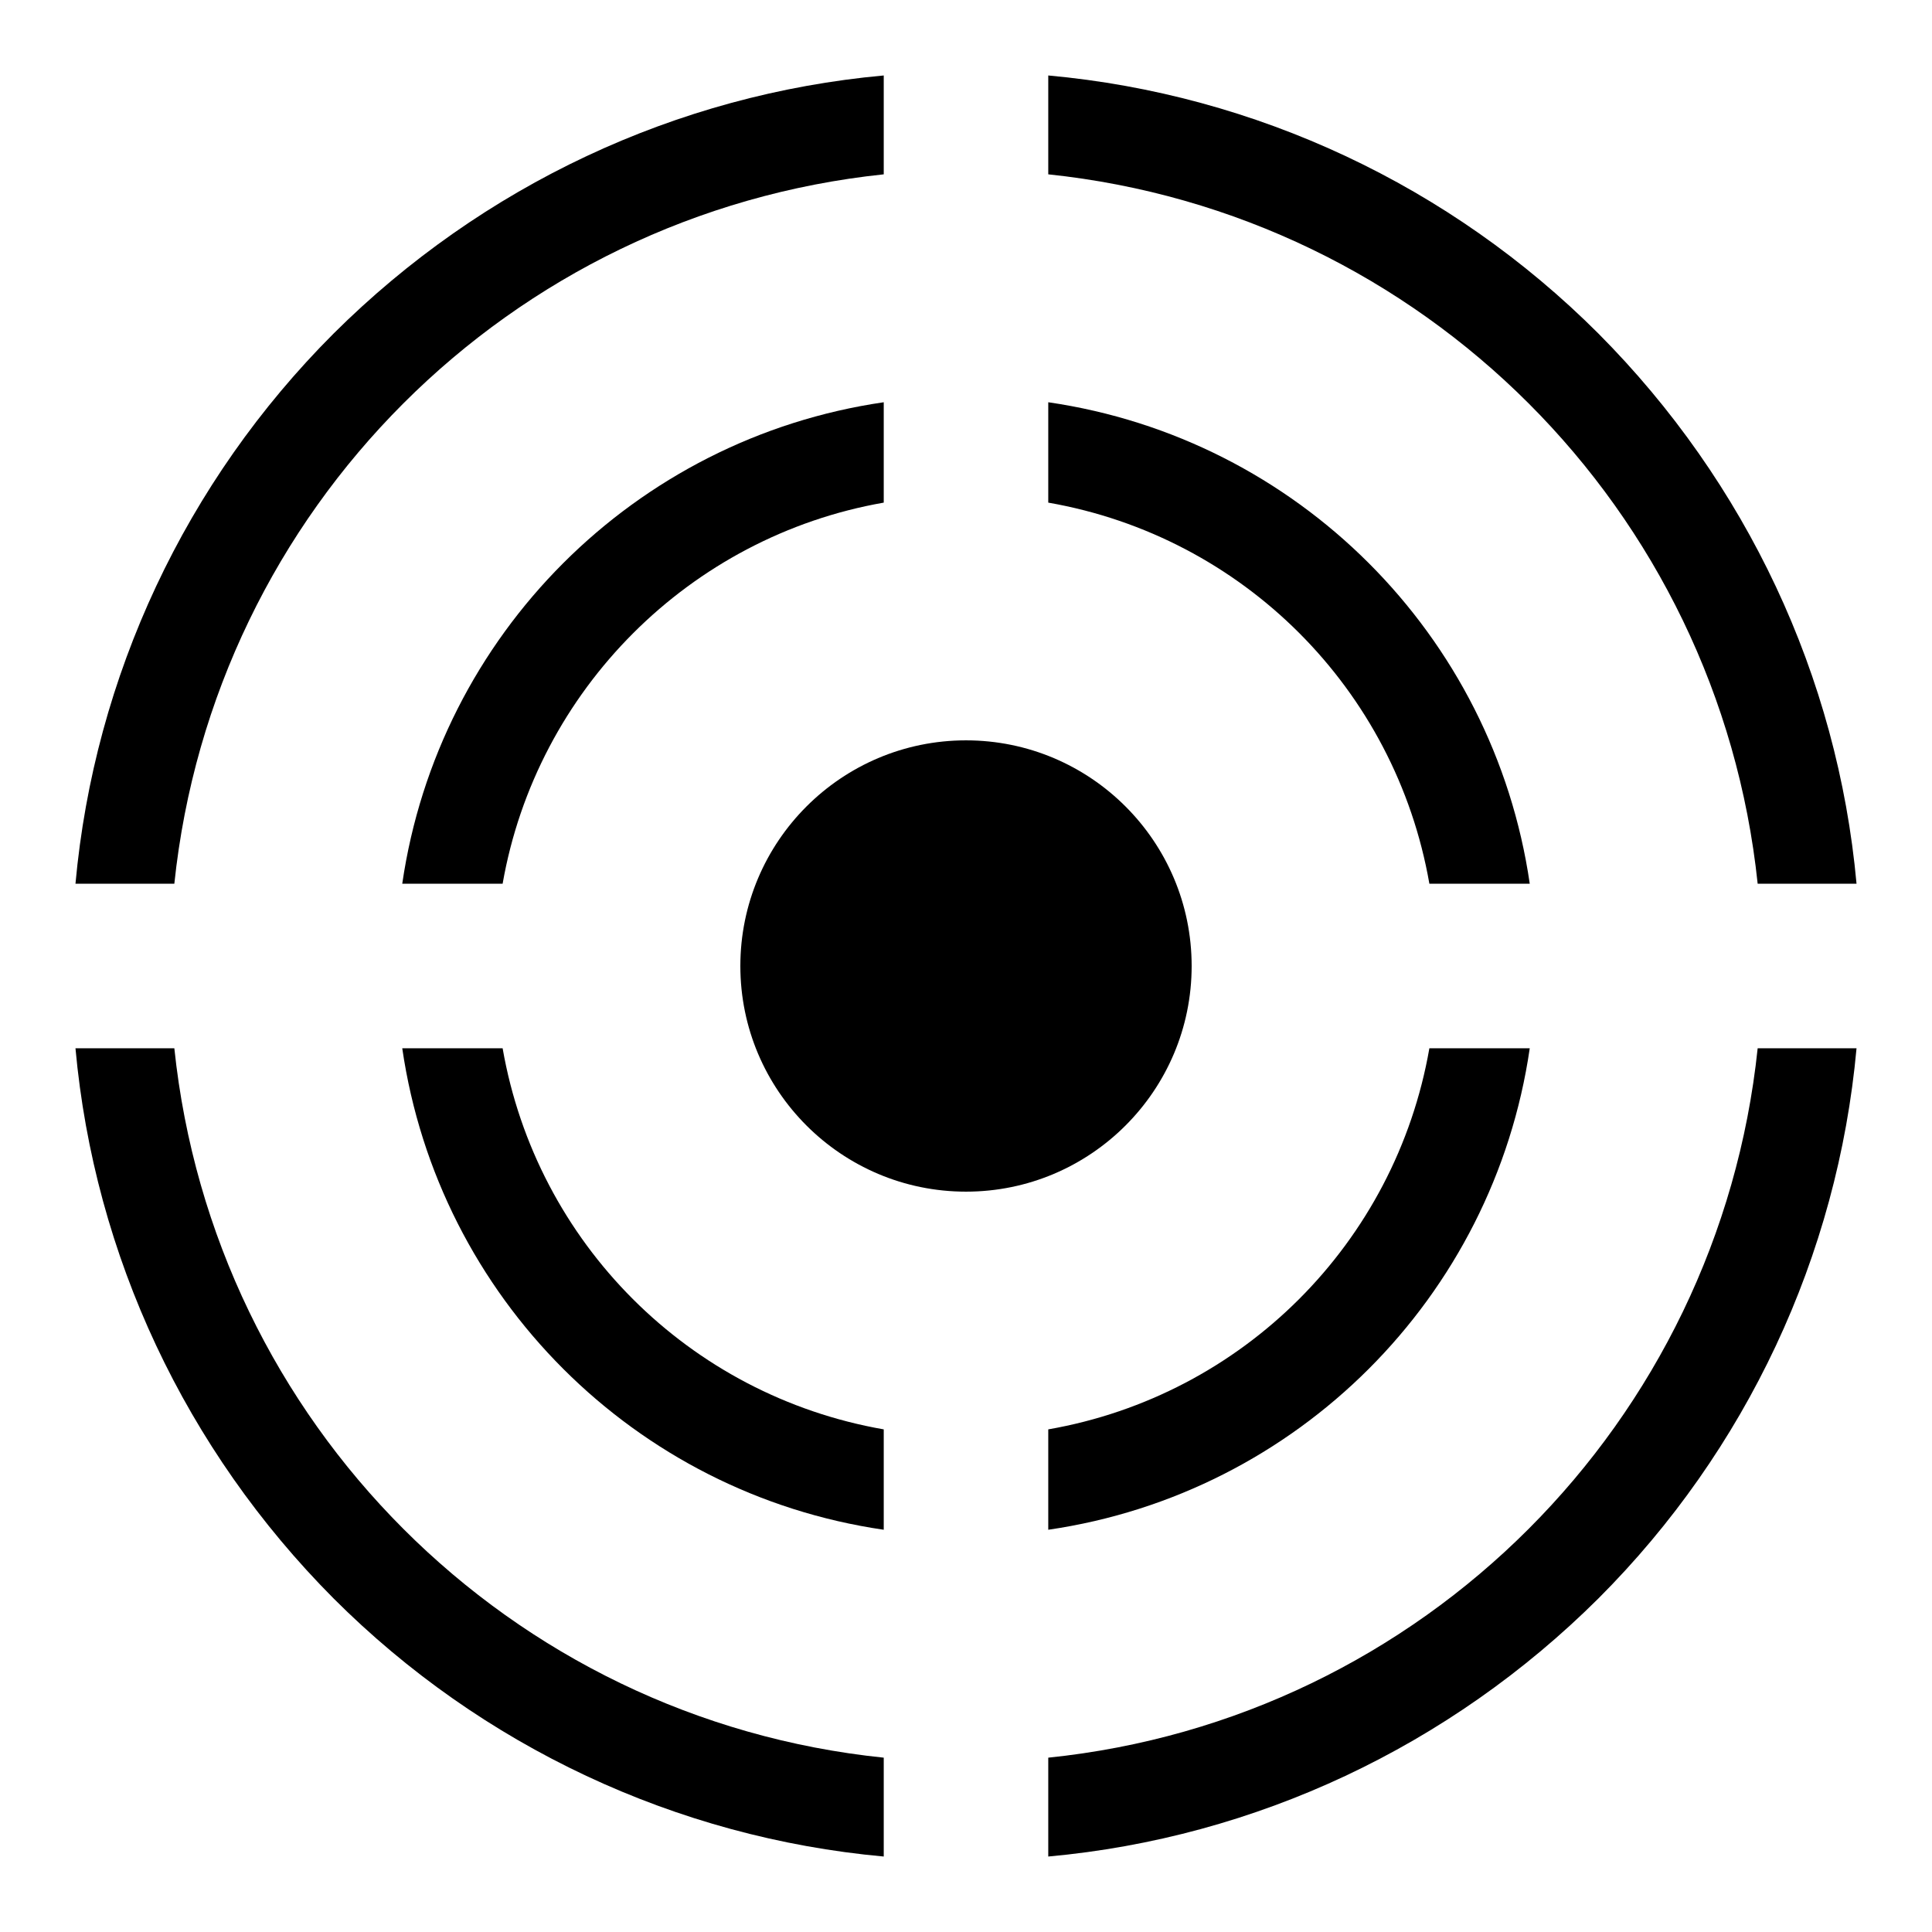
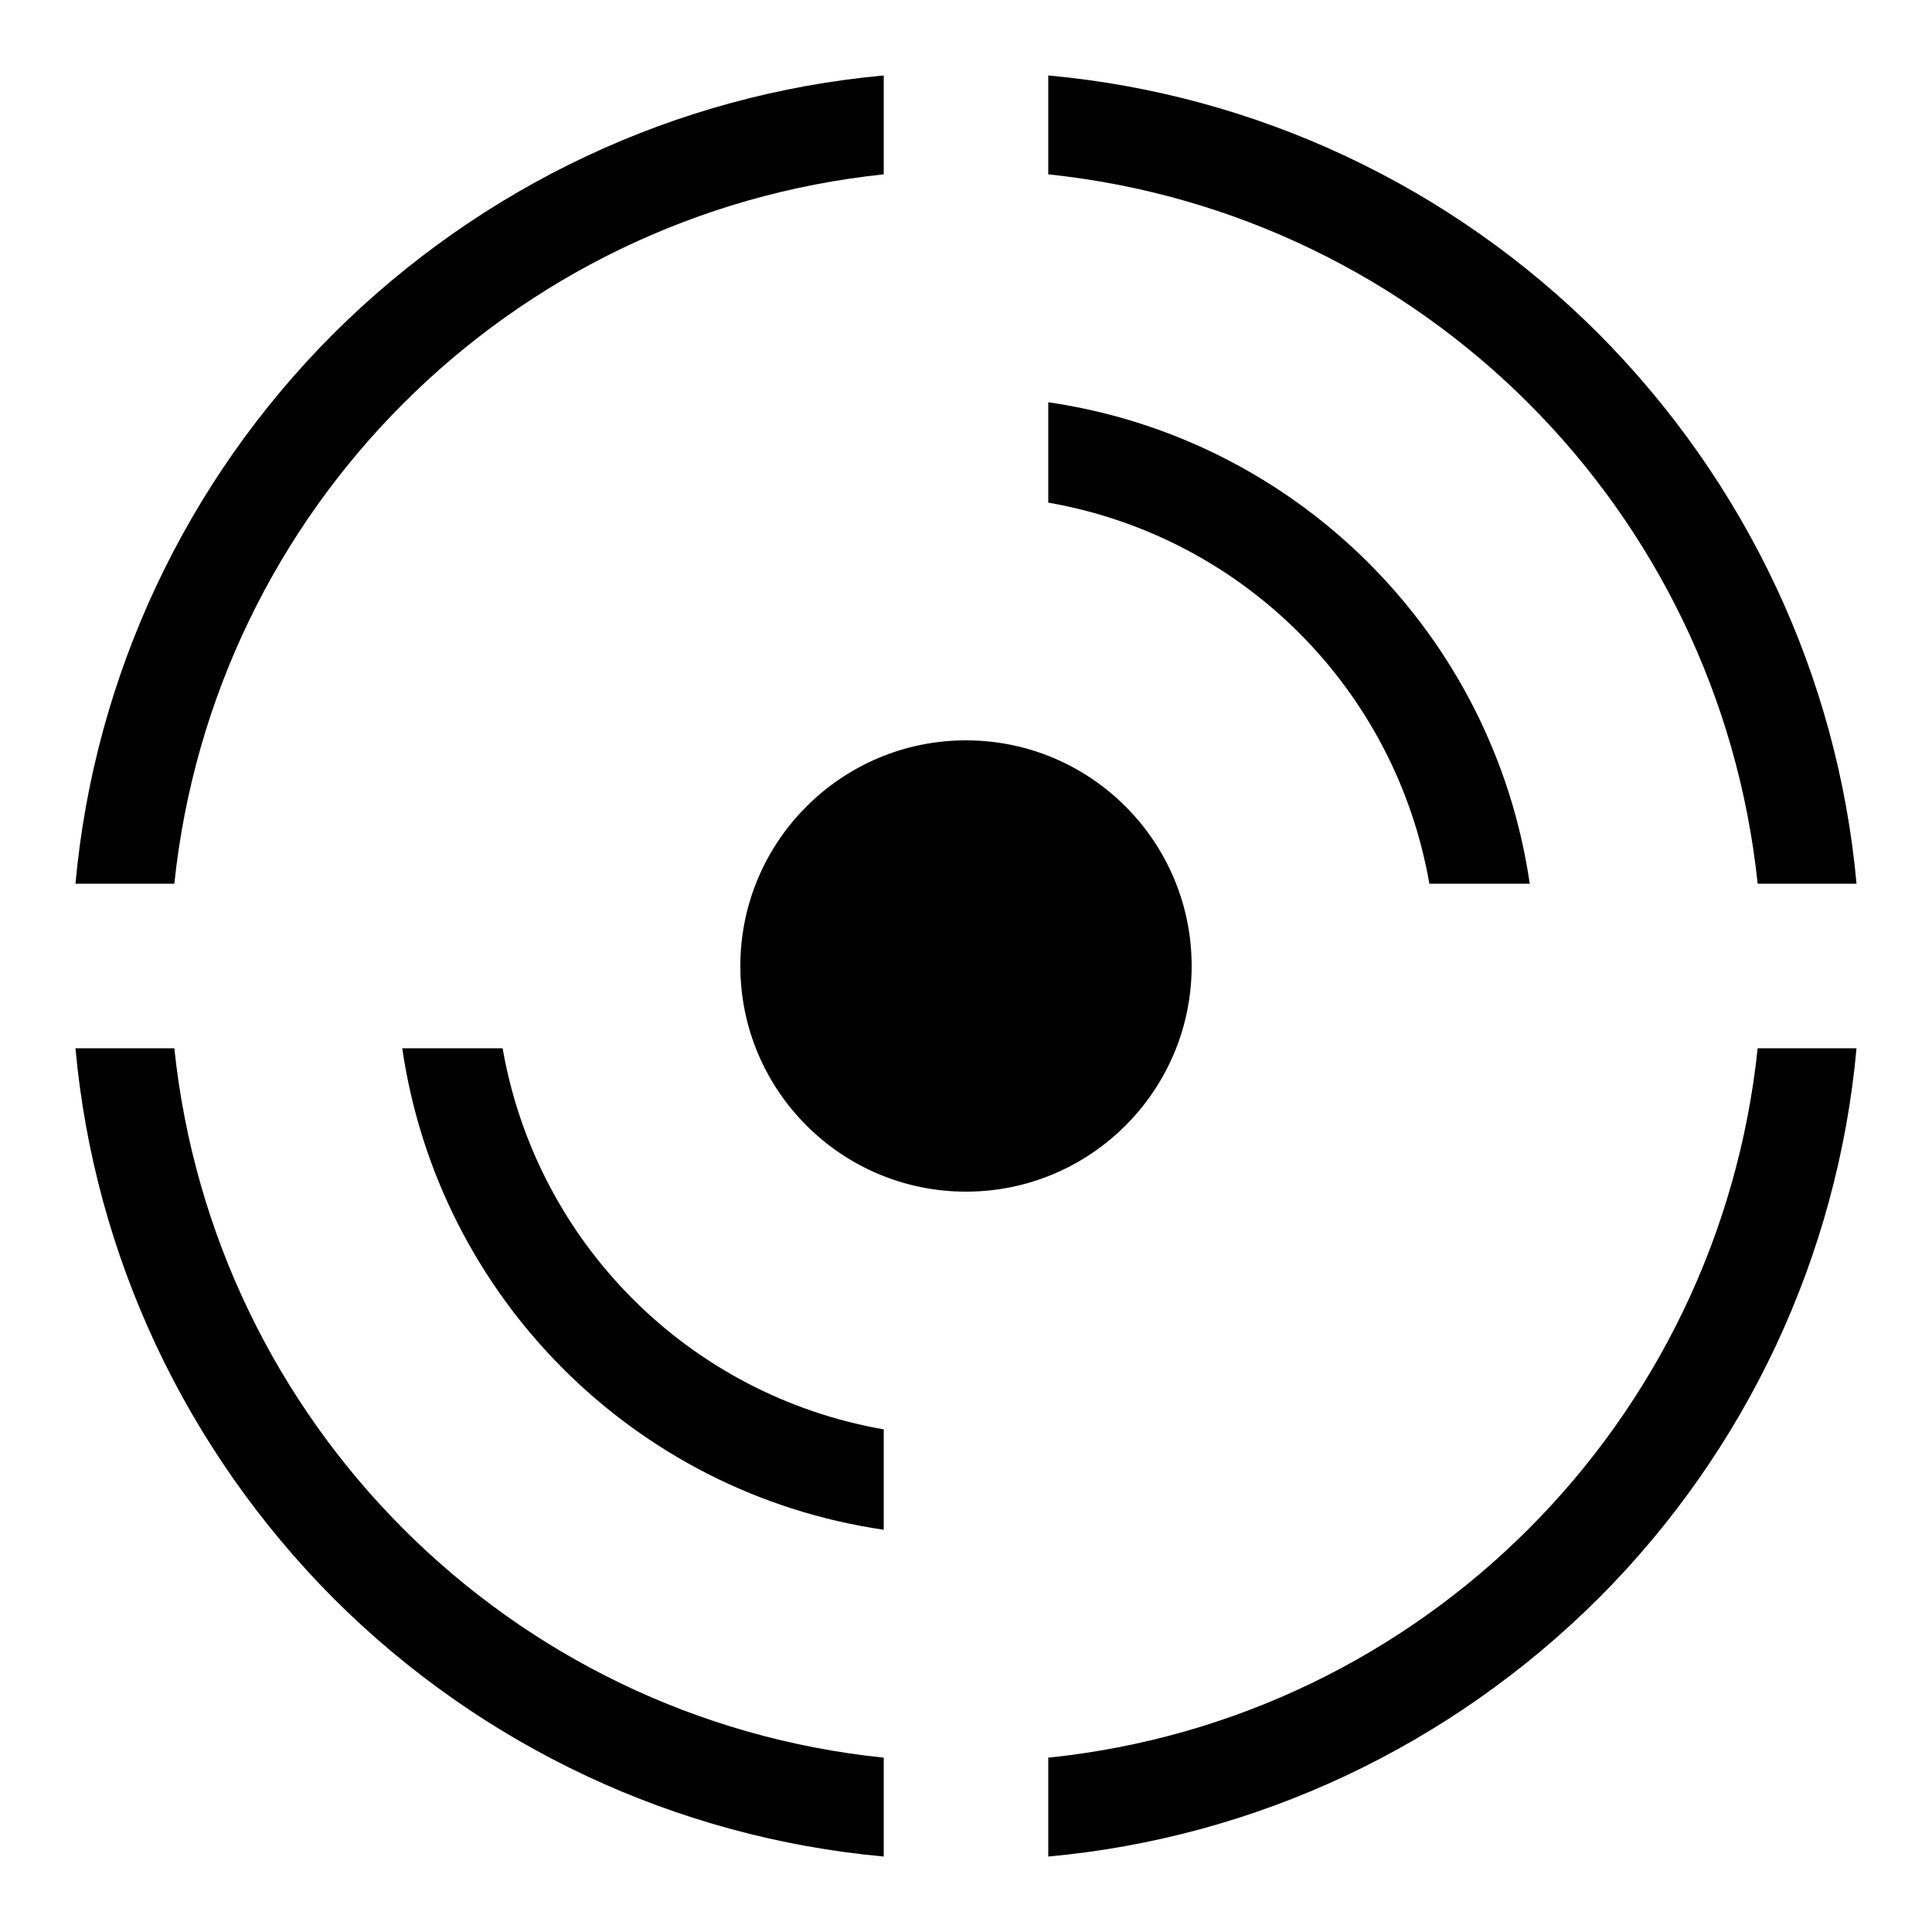
<svg xmlns="http://www.w3.org/2000/svg" version="1.1" x="0px" y="0px" viewBox="0 0 256 256" enable-background="new 0 0 256 256" xml:space="preserve">
  <g>
    <g>
      <path fill="#000000" d="M98.1,128c0,16.5,13.4,29.9,29.9,29.9c16.5,0,29.9-13.4,29.9-29.9c0-16.5-13.4-29.9-29.9-29.9C111.5,98.1,98.1,111.5,98.1,128L98.1,128z" />
      <path fill="#000000" d="M232.9,117.1H246c-2.5-27.5-14.6-53.2-34.2-72.9c-19.6-19.6-45.4-31.7-72.9-34.2v13.1C188.5,28.3,227.7,67.5,232.9,117.1z" />
      <path fill="#000000" d="M117.1,23.1V10c-27.5,2.5-53.2,14.6-72.9,34.2C24.6,63.8,12.5,89.6,10,117.1h13.1C28.3,67.5,67.5,28.3,117.1,23.1z" />
      <path fill="#000000" d="M189.4,117.1h13.3c-4.8-33-30.8-59-63.8-63.8v13.3C164.7,71.1,184.9,91.3,189.4,117.1z" />
-       <path fill="#000000" d="M66.6,117.1c4.5-25.7,24.8-46,50.5-50.5V53.3c-33,4.8-59,30.8-63.8,63.8H66.6z" />
-       <path fill="#000000" d="M138.9,189.4v13.3c33-4.8,59-30.8,63.8-63.8h-13.3C184.9,164.7,164.7,184.9,138.9,189.4z" />
      <path fill="#000000" d="M66.6,138.9H53.3c4.8,33,30.8,59,63.8,63.8v-13.3C91.3,184.9,71.1,164.7,66.6,138.9z" />
      <path fill="#000000" d="M138.9,232.9V246c27.5-2.5,53.2-14.6,72.9-34.2c19.6-19.6,31.7-45.4,34.2-72.9h-13.1C227.7,188.5,188.5,227.8,138.9,232.9z" />
      <path fill="#000000" d="M23.1,138.9H10c2.5,27.5,14.6,53.2,34.2,72.9c19.6,19.6,45.4,31.7,72.9,34.2v-13.1C67.5,227.8,28.3,188.5,23.1,138.9z" />
    </g>
  </g>
</svg>